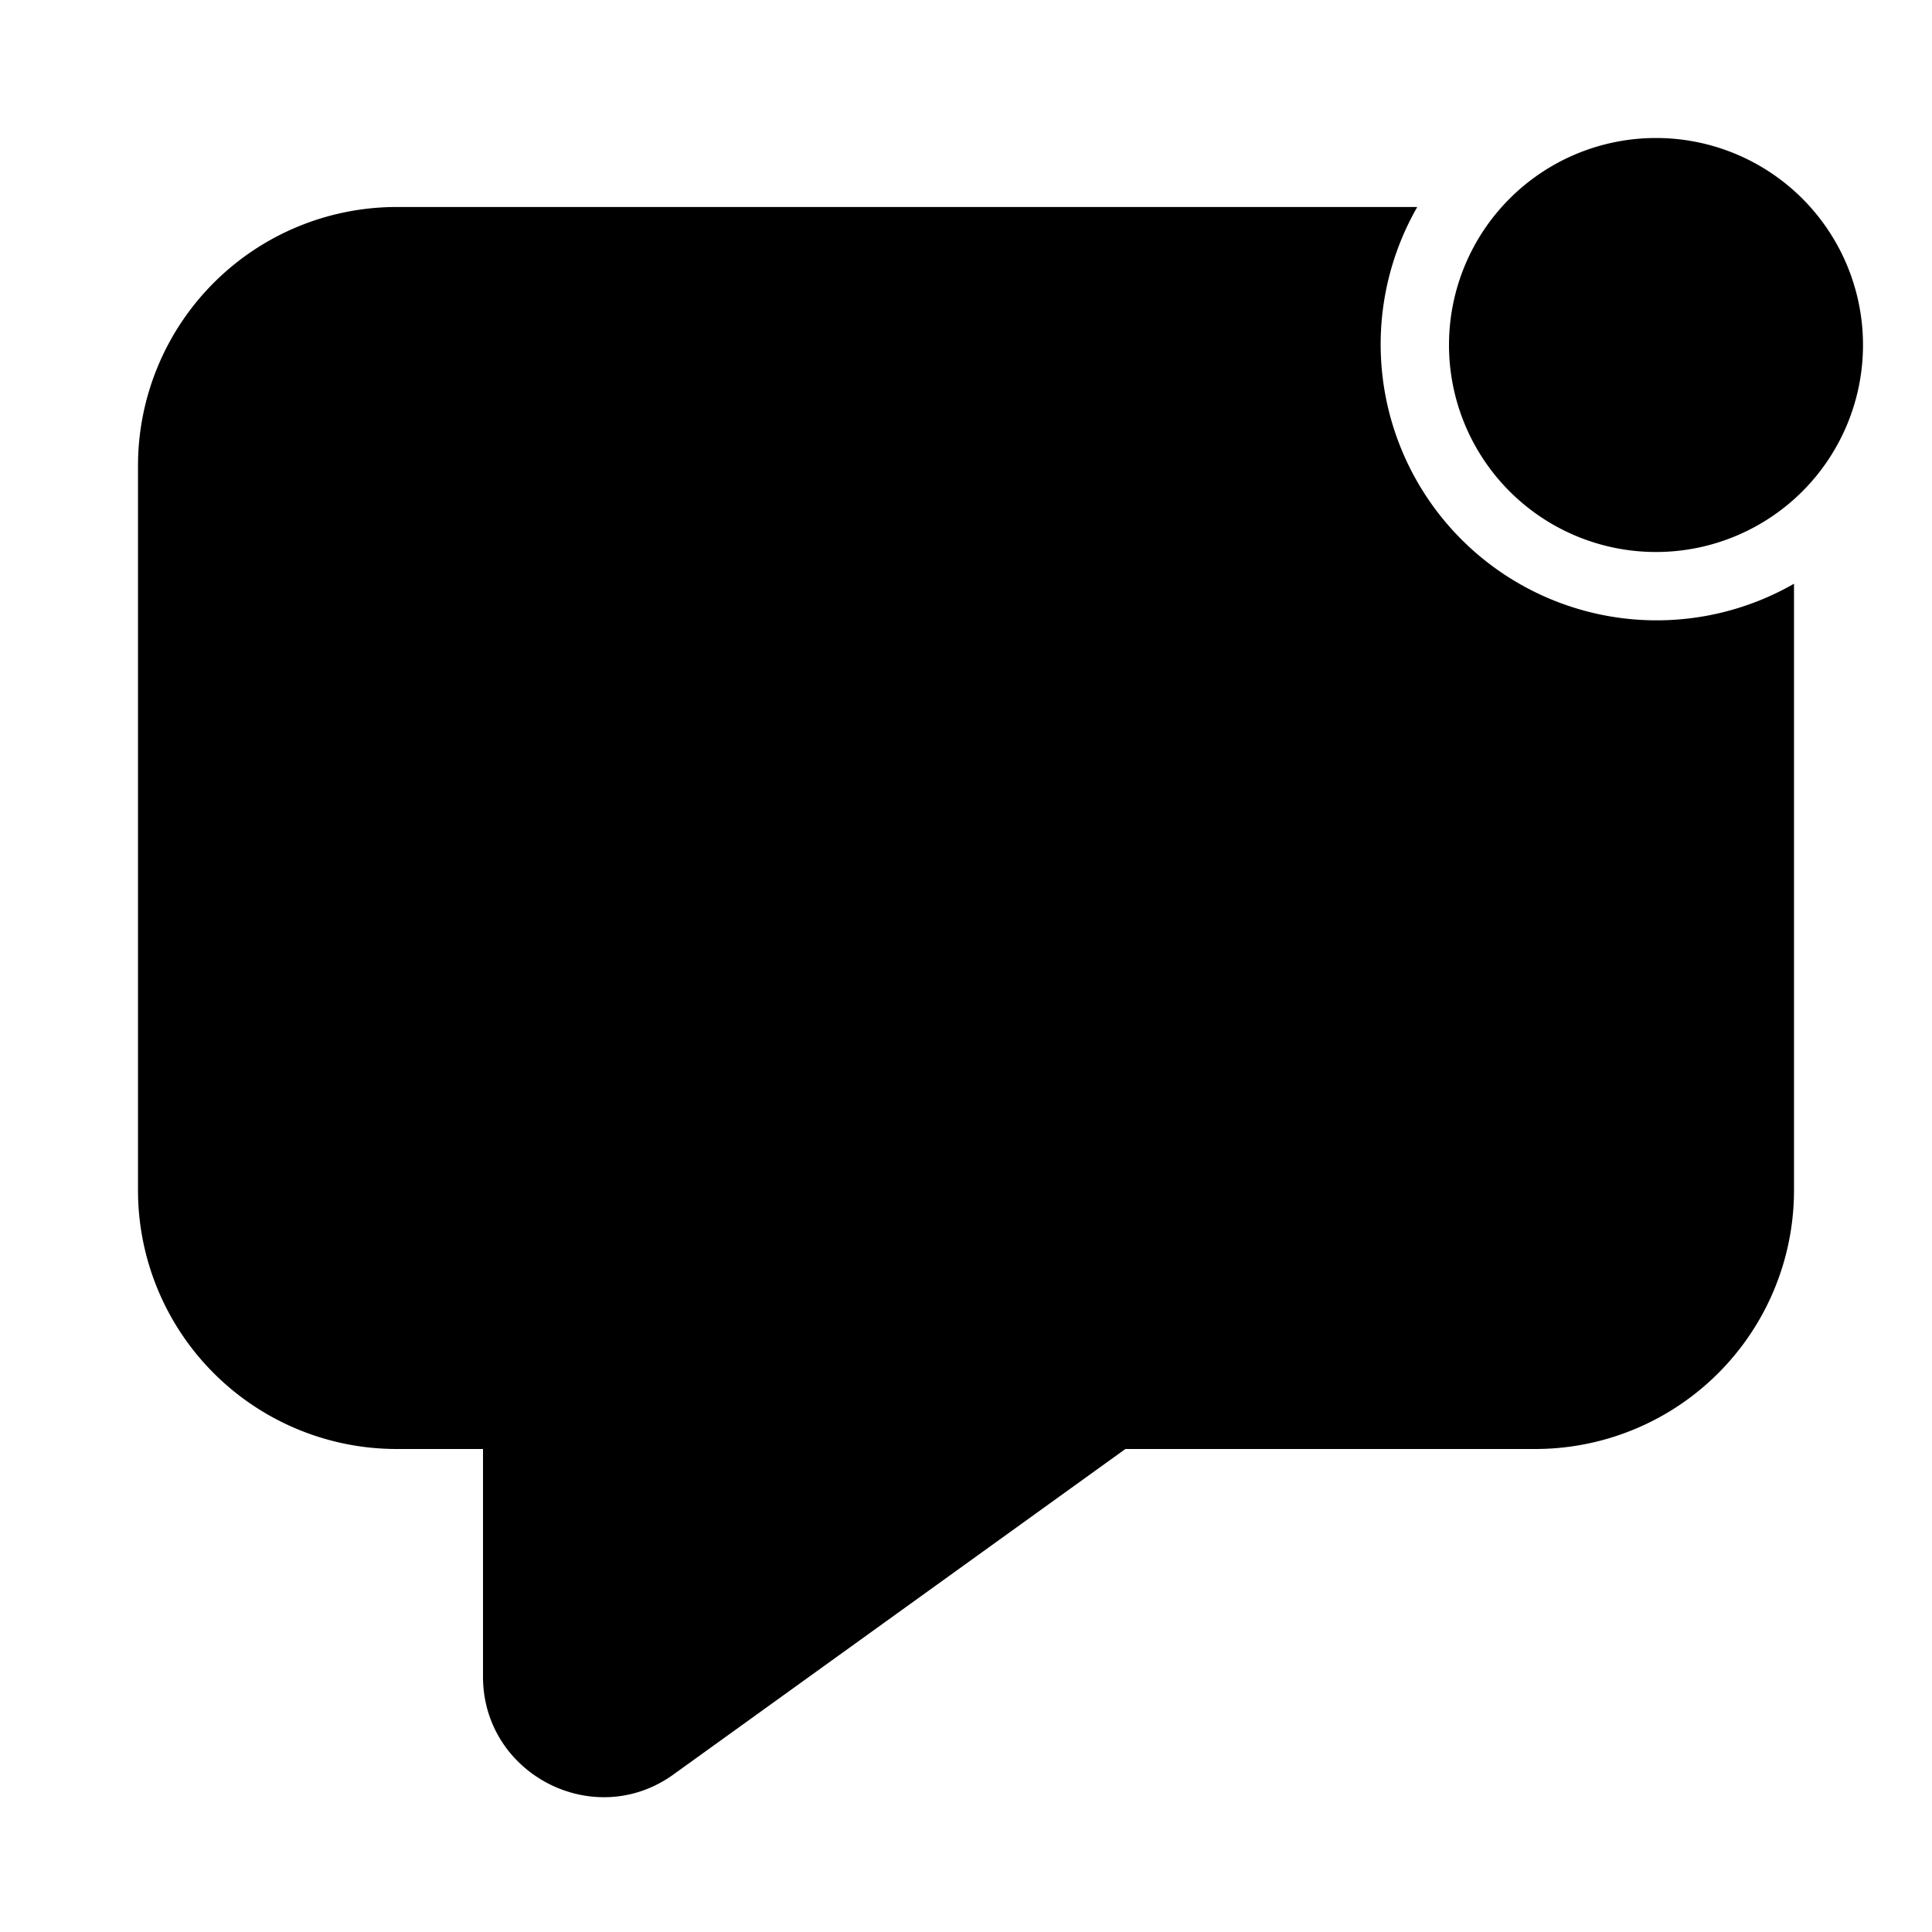
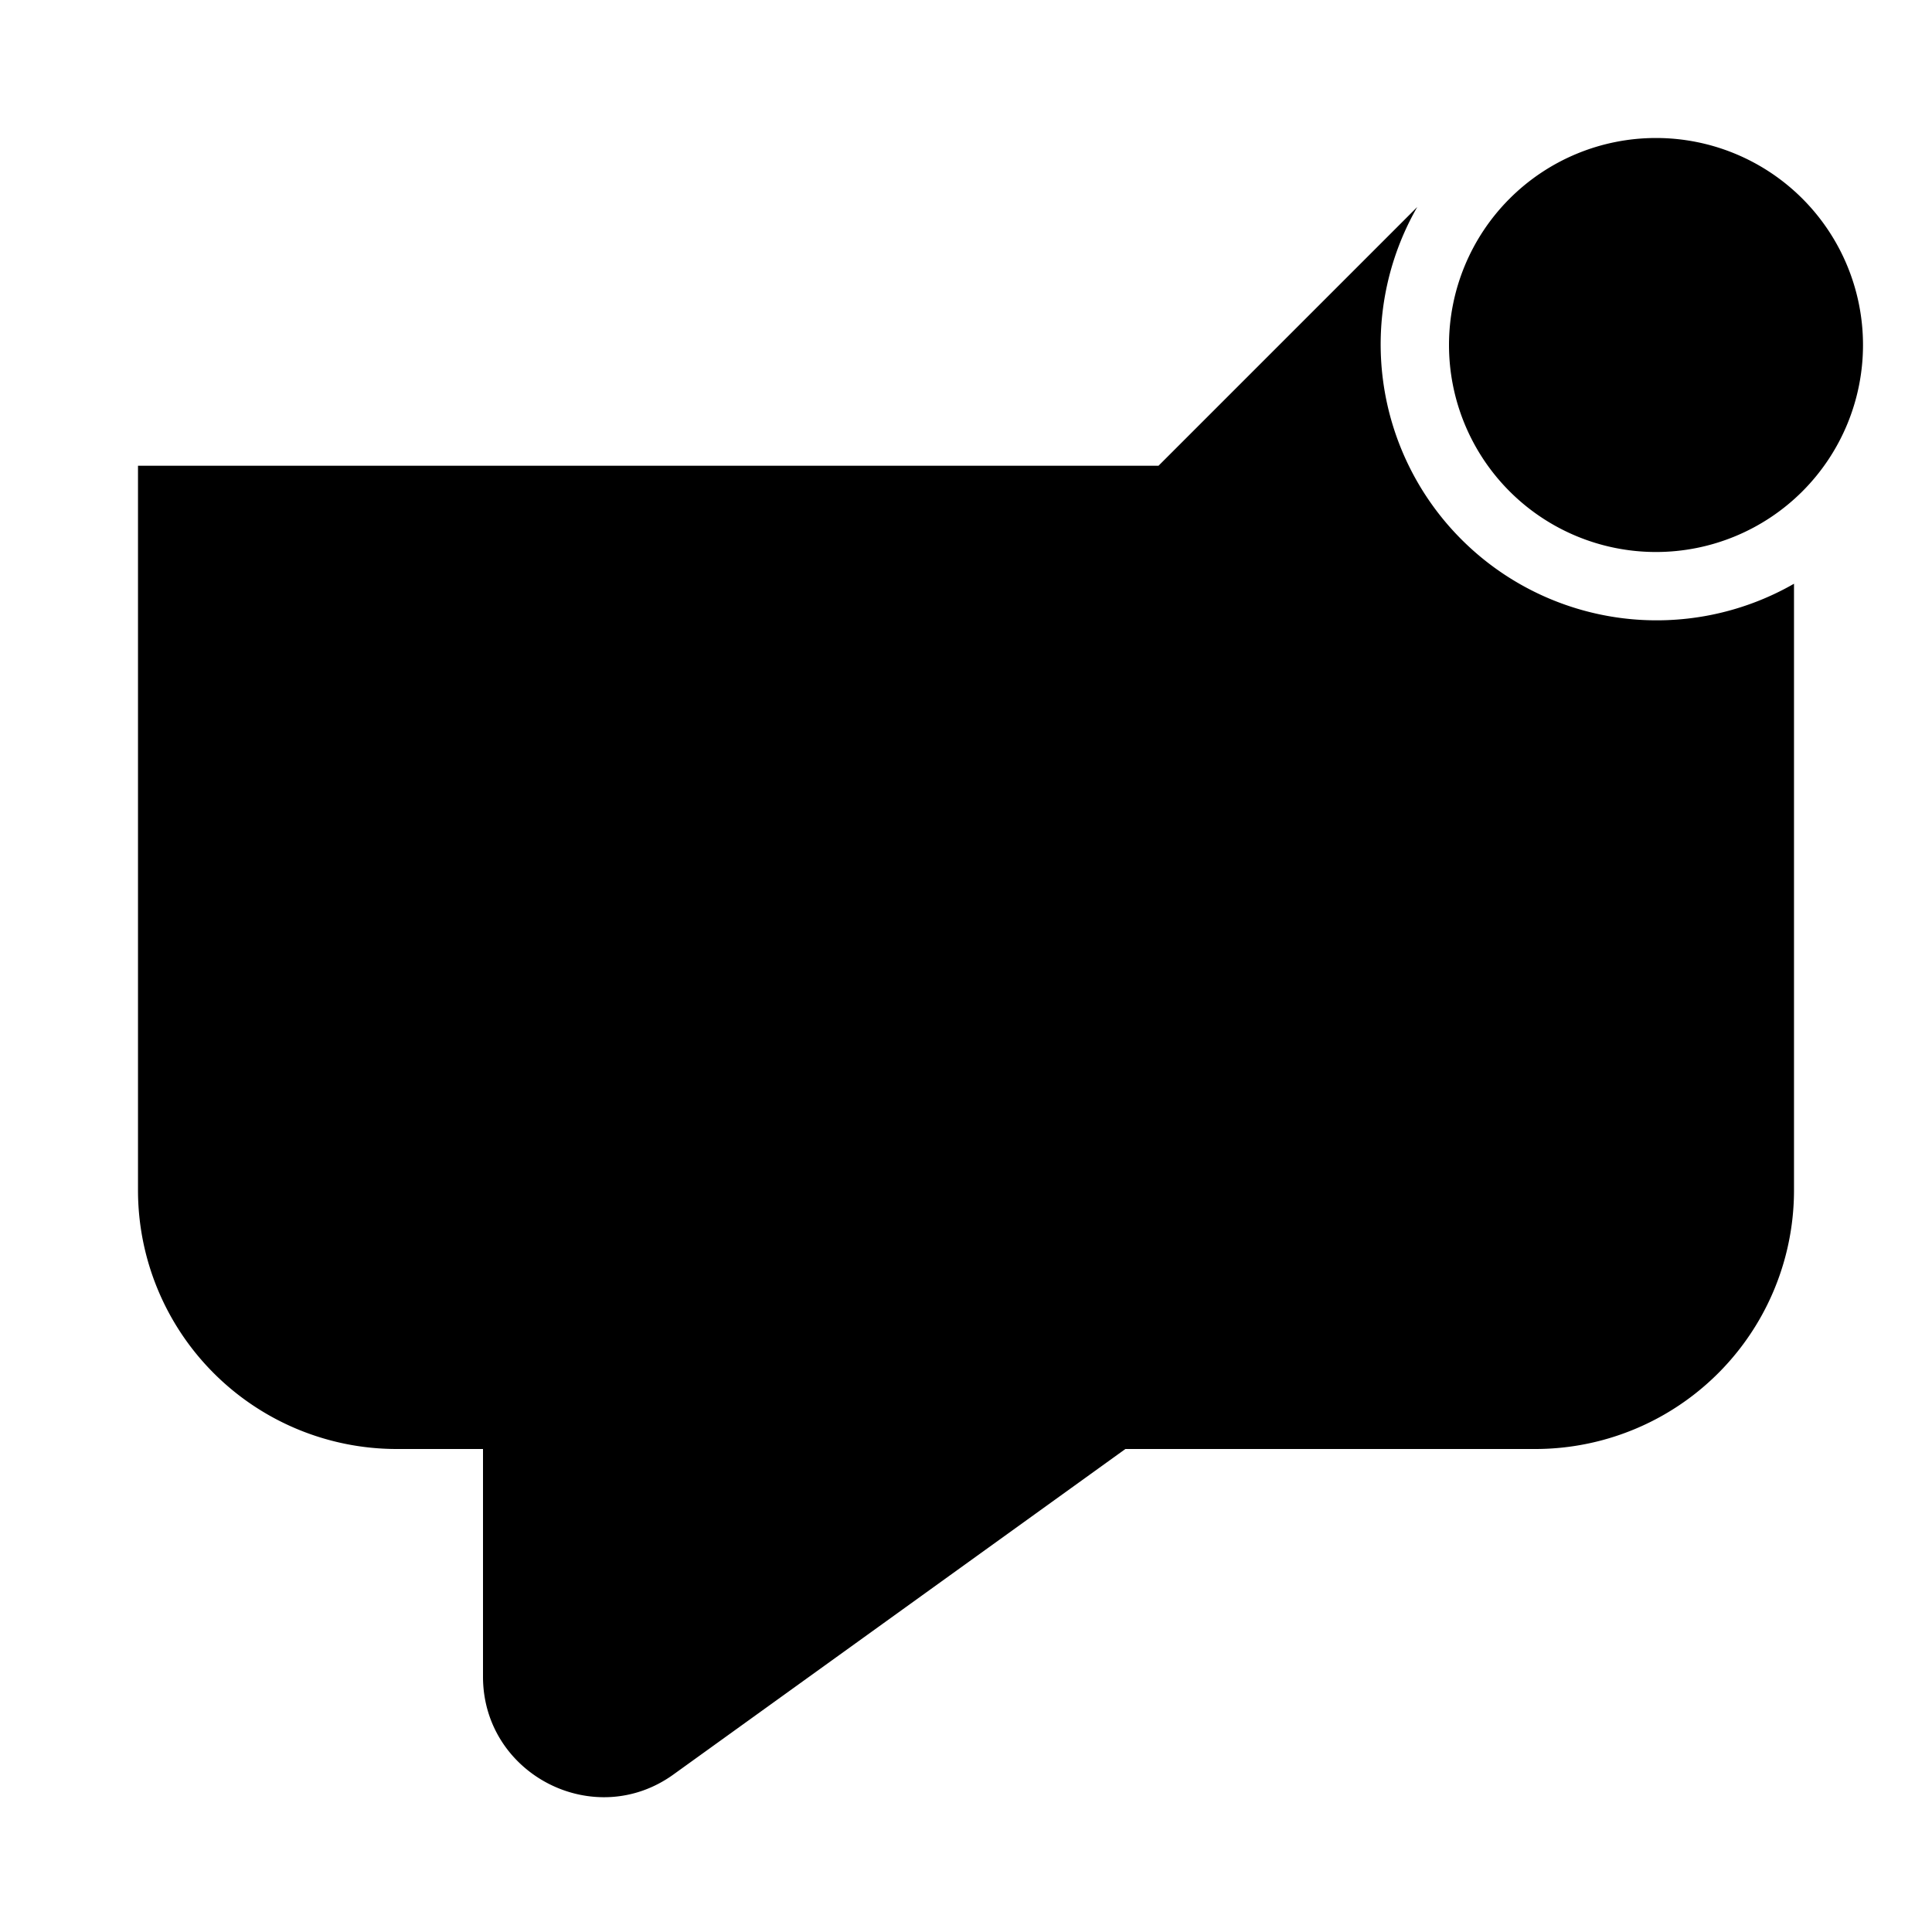
<svg xmlns="http://www.w3.org/2000/svg" width="28" height="28" viewBox="0 0 28 28">
-   <path d="M20.54 3A4 4 0 0 0 26 8.46v8.79A3.75 3.75 0 0 1 22.25 21h-5.94l-6.54 4.71C8.62 26.55 7 25.72 7 24.3V21H5.75A3.75 3.75 0 0 1 2 17.25V6.75A3.75 3.75 0 0 1 5.75 3h14.79ZM24 2a3 3 0 1 1 0 6 3 3 0 0 1 0-6Z" />
+   <path d="M20.54 3A4 4 0 0 0 26 8.46v8.79A3.75 3.75 0 0 1 22.25 21h-5.94l-6.54 4.71C8.62 26.55 7 25.72 7 24.3V21H5.75A3.75 3.75 0 0 1 2 17.25V6.75h14.79ZM24 2a3 3 0 1 1 0 6 3 3 0 0 1 0-6Z" />
</svg>